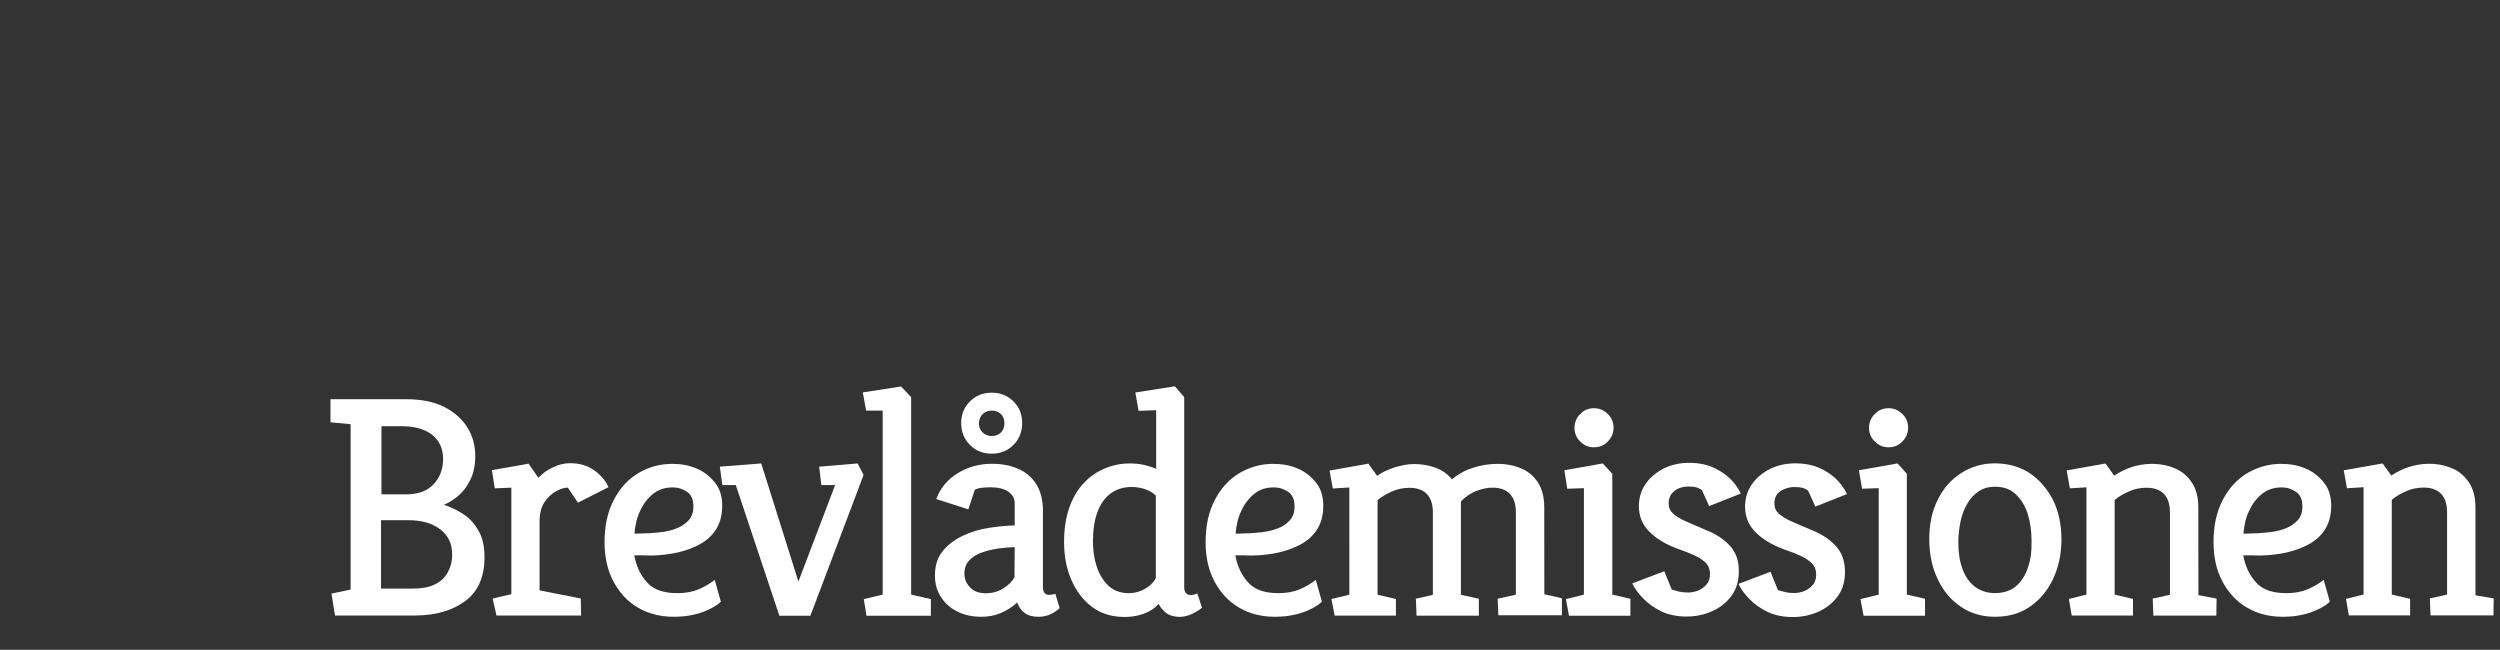
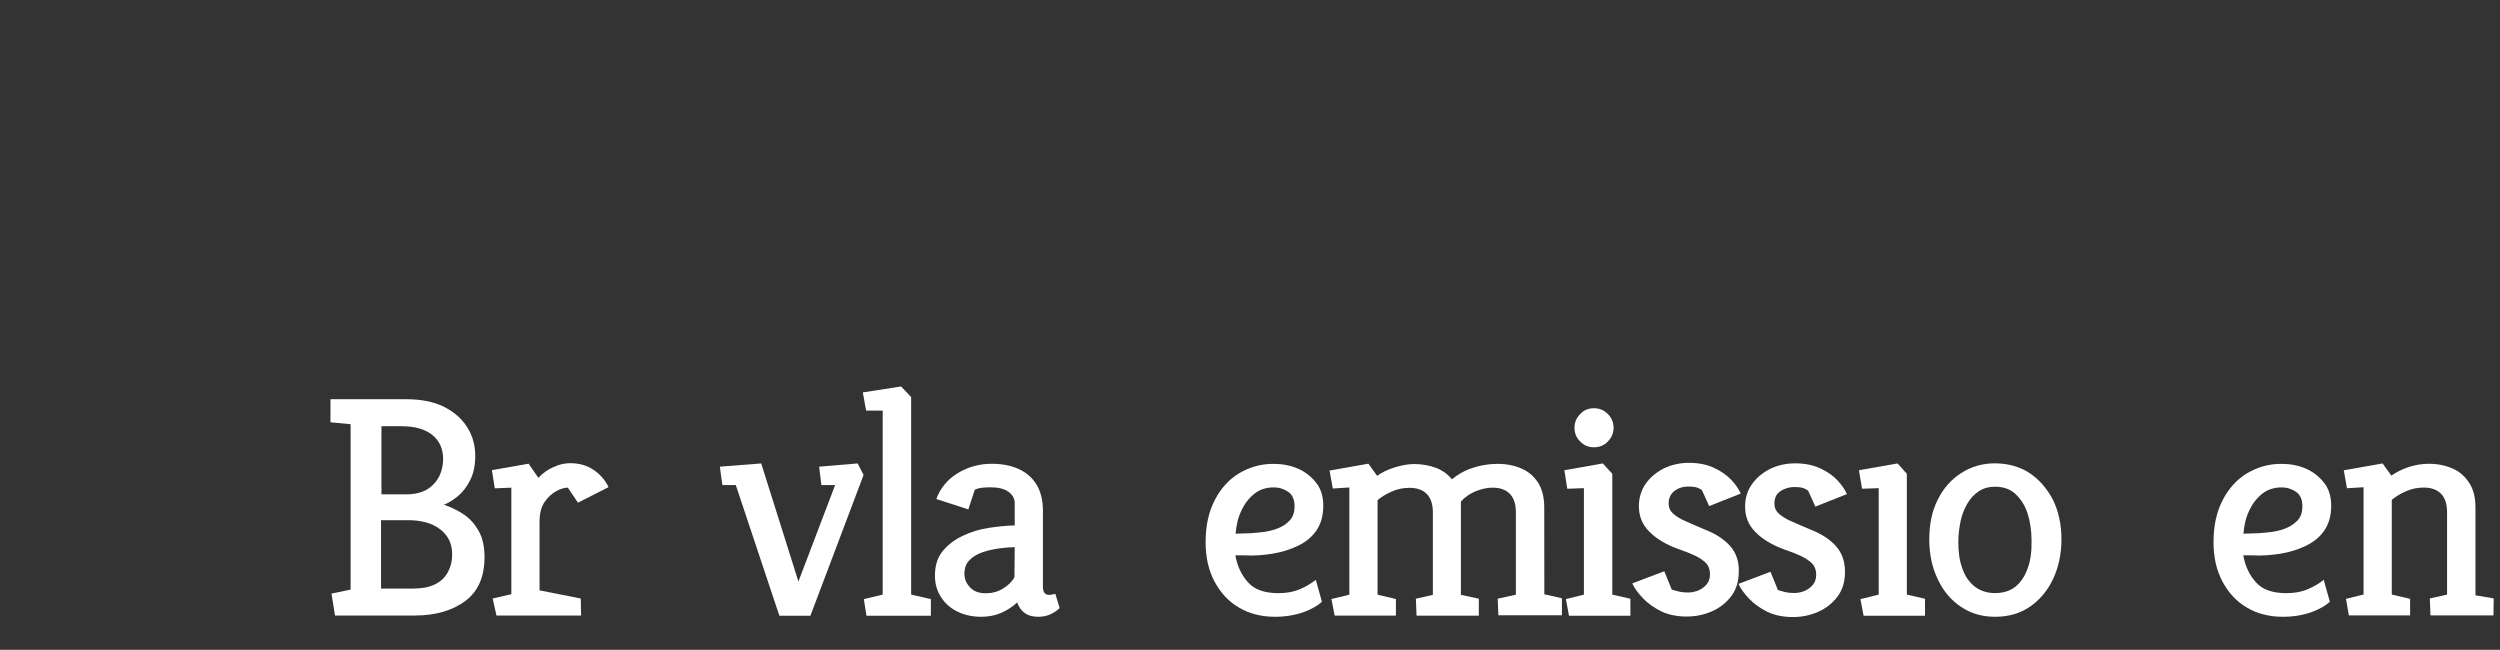
<svg xmlns="http://www.w3.org/2000/svg" version="1.1" id="Lager_1" x="0px" y="0px" viewBox="0 0 2942.7 764.9" style="enable-background:new 0 0 2942.7 764.9;" xml:space="preserve">
  <rect x="0" y="0" width="2942.7" height="764.9" fill="#333333" stroke="none" />
  <style type="text/css">
	.st0{fill:#FFFFFF;}
</style>
  <g>
    <path class="st0" d="M546.2,605.7c-7.2-4.7-15-8.7-23.7-11.6c5.1-2,10.7-5.3,16.2-9.9c5.8-4.7,10.6-10.8,14.6-18.8   c4.1-8,6.1-17.4,6.1-28.8c0-12.7-3.2-23.8-9.5-33.8s-15.6-18.1-27.6-24.1c-12.2-6-27.1-8.8-44.4-8.8H389v27.2l23.7,2.2V694   l-22.5,4.7l4.1,25.8h94.1c24.2,0,44-5.8,59.2-17c15.3-11.5,22.7-28.5,22.7-51.8c0-12.2-2.2-22.5-6.8-30.6   C559,617.1,553.4,610.6,546.2,605.7z M472.6,501.7c15.7,0,27.7,3.4,36.3,10.3c8.5,6.9,12.7,16.4,12.7,28.4c0,7.2-1.5,13.9-4.6,20.3   c-3.2,6.2-8,11.5-14.3,15.4c-6.5,3.8-14.7,5.8-24.9,5.8H449v-80.2H472.6z M527.1,673.6c-3.4,6.2-8.3,11-15.3,14.3   c-6.8,3.4-15.4,4.9-25.6,4.9h-37.7v-80.5h31.9c15.7,0,28.3,3.5,37.7,10.7c9.3,7.2,14.1,16.8,14.1,29.1   C532.4,660.1,530.5,667.4,527.1,673.6z" />
    <path class="st0" d="M635.1,694.9v-80.8c0-9.9,2-17.6,6.1-23.5c4.1-5.8,8.7-9.9,13.9-12.7c5.1-2.7,9.6-3.9,13.3-3.9l11.9,17.7   l36-18.3c-3.8-8.1-9.5-14.7-17.4-20.2c-8-5.4-17-8-27.9-8c-6.1,0-12.7,1.4-19.3,4.5c-6.8,2.8-12.7,7.2-18,12.7l-11.5-16.6   l-43.2,7.6l3.4,21.4l19.5-0.8v125.4l-22,5.1l4.5,20H684l-0.4-20L635.1,694.9z" />
-     <path class="st0" d="M790.6,651.7c10.8-1.8,20.7-4.9,29.8-9.3c9.2-4.5,16.4-10.3,21.6-18c5.3-7.6,8.1-17.4,8.1-29.1   c0-10.8-2.7-20-8.5-27.2c-5.8-7.3-12.9-12.9-21.6-16.6c-8.8-3.8-18.3-5.5-28.8-5.5c-14.6,0-27.7,3.8-40,11   c-12.2,7.3-21.8,18-28.9,31.8c-7.2,13.9-10.7,30.2-10.7,49.2c0,18,3.5,33.5,10.6,46.7c7.2,13.3,16.6,23.5,28.9,30.6   c12.2,7.2,26.4,10.7,42.3,10.7c8.1,0,15.6-0.8,22.7-2.4c7.2-1.5,13.4-3.8,18.9-6.5c5.8-2.7,10.3-5.8,13.5-8.8l-7.2-25.8   c-5.1,4.1-11.5,8-18.7,11c-7.3,3.2-15.6,4.7-25.2,4.7c-16.2,0-28.3-4.1-35.8-12.7c-7.6-8.3-12.7-18.9-15-31.8h10.7   C769,654.4,779.8,653.4,790.6,651.7z M746.8,628.2c0.8-9.9,2.8-18.9,6.8-27.1c3.8-8.3,8.8-14.7,15.4-20c6.5-5.1,14.2-7.4,23-7.4   c6.1,0,11.6,1.8,16.8,5.3c5.1,3.5,7.4,9.3,7.4,17c0,7.2-2,12.9-6.1,17c-4.1,4.2-9.2,7.4-15.4,9.6c-6.1,2.2-12.7,3.5-19.5,4.1   c-6.9,0.8-13.3,1.2-19.1,1.2L746.8,628.2z" />
    <polygon class="st0" points="964.2,549.3 966.8,571 983,571 939.8,684.5 896,545.5 847.3,549.3 850.3,571 866.1,571 917.4,724.8    953.9,724.8 1016.5,559.1 1009.5,545.5  " />
    <polygon class="st0" points="1072.5,467.4 1060.6,454.9 1015.6,461.9 1019.5,483.3 1039,483.3 1039,699.9 1016.8,705.2    1019.9,724.8 1095.7,724.8 1095.7,705.2 1072.5,699.9  " />
    <path class="st0" d="M1238.8,699.7c-1.4,0.4-2.6,0.5-3.9,0.5c-2.4,0-4.5-0.8-5.5-2.4c-1.2-1.5-1.8-3.9-1.8-6.9v-89.5   c0-12.7-2.6-22.9-7.6-31.1c-5.1-8.3-12.2-14.3-21.1-18.3c-9.2-4.1-19.5-6.1-31.5-6.1c-14.7,0-28.3,3.8-40.3,11.2   s-20.3,17.6-25,30.3l37.7,12.2l7.6-23.1c2.2-1.2,5.1-2,8.7-2.4c3.5-0.4,6.9-0.5,9.9-0.5c9.2,0,16.2,1.8,21.1,5.3s7.3,8.1,7.3,13.4   v26.2c-9.3,0.1-19.3,1.2-30.2,2.8c-10.8,1.6-21.1,4.7-30.8,9.3c-9.6,4.5-17.6,10.6-23.7,18s-9.2,17-9.2,28.9   c0,9.6,2.4,18.1,7.2,25.4c4.7,7.3,11,13,19.3,17c8.3,4.1,17.6,6.1,27.7,6.1c8.8,0,16.8-1.5,23.8-4.6c7.2-3.2,13.4-7.2,18.8-12.3   c1.8,5.1,4.6,9.3,8.7,12.3c4.1,3.2,9.5,4.6,16.4,4.6c5.8,0,10.7-1.2,15-3.4c4.5-2.2,7.4-4.5,9.9-6.8l-5.1-16.9   C1241.2,699.2,1240.3,699.6,1238.8,699.7z M1194.1,679.5c-2.8,5.1-7.4,9.6-13.5,13.3c-6.1,3.8-12.9,5.5-20.3,5.5   c-8,0-14.1-2.2-18.3-6.8c-4.5-4.5-6.8-9.9-6.8-16.2c0-6.8,2-12,6-16c3.9-4.1,9.2-7.2,15.4-9.3c6.2-2.2,12.9-3.5,19.5-4.5   c6.8-0.8,12.9-1.4,18.3-1.5L1194.1,679.5z" />
-     <path class="st0" d="M1167.5,534c10,0,18.7-3.4,25.4-10.3c6.9-6.9,10.3-15.6,10.3-25.8c0-10-3.4-18.7-10.3-25.4   c-6.9-6.9-15.4-10.3-25.4-10.3c-10.3,0-18.9,3.4-25.8,10.3c-6.9,6.9-10.3,15.4-10.3,25.4c0,10.3,3.4,18.9,10.3,25.8   C1148.7,530.7,1157.3,534,1167.5,534z M1156.7,487.4c2.7-2.7,6.5-4.1,10.8-4.1s8,1.4,10.7,4.1s4.1,6.2,4.1,10.7   c0,4.7-1.4,8.3-4.1,11s-6.2,4.1-10.7,4.1s-8.1-1.4-10.8-4.1c-2.7-2.7-4.5-6.2-4.5-11C1152.6,493.5,1154,489.9,1156.7,487.4z" />
-     <path class="st0" d="M1406.4,699.6c-1.4,0.5-3.2,0.8-4.7,0.8c-2.4,0-4.5-0.8-5.8-2.4c-1.4-1.5-2-3.9-2-6.9V467.4l-11-12.7   l-46.5,7.3l3.8,21.6l20.7-0.8v69c-4.1-1.8-8.8-3.2-13.9-4.5c-5.1-1.2-10.8-1.8-17-1.8c-10.7,0-20.4,2-29.8,6   c-9.3,3.9-17.6,9.6-24.8,17.4c-7.2,7.8-12.7,17-16.8,28.8c-4.1,11.6-6.1,25-6.1,40.3c0,16.2,2.7,31,8.5,44.4s13.9,24.1,24.3,31.9   c10.7,8,23.5,11.9,38.4,11.9c8.1,0,15.6-1.2,22.5-3.8c6.9-2.4,12.9-6.2,17.7-11.5c2,4.1,4.9,7.6,8.8,10.7c3.9,2.8,9.3,4.5,15.7,4.5   c5.3,0,10.7-1.4,15.6-3.9c5.1-2.6,8.7-4.9,10.8-6.9l-5.5-16.9C1409.1,698.7,1407.9,699.1,1406.4,699.6z M1347.4,693.3   c-6.1,3.4-12.2,4.9-18.3,4.9c-9.9,0-17.7-2.7-24.1-8.5c-6.1-5.8-10.8-13-13.9-22.3c-3.2-9.3-4.6-19.3-4.6-29.9   c0-13.9,1.8-25.4,5.3-34.9s8.8-16.8,15.6-21.8c6.9-5.1,15.3-7.6,24.8-7.6c5.8,0,11,1.1,16,2.7c5.1,1.8,9.2,4.5,12.3,7.4v96.6l0.2,0   C1358,685.7,1353.5,689.9,1347.4,693.3z" />
    <path class="st0" d="M1498.1,651.7c10.8-1.8,20.7-4.9,29.8-9.3c9.2-4.5,16.4-10.3,21.6-18c5.3-7.6,8.1-17.4,8.1-29.1   c0-10.8-2.7-20-8.5-27.2c-5.8-7.3-12.9-12.9-21.6-16.6c-8.8-3.8-18.3-5.5-28.8-5.5c-14.6,0-27.7,3.8-40,11   c-12.2,7.3-21.8,18-28.9,31.8c-7.2,13.9-10.7,30.2-10.7,49.2c0,18,3.5,33.5,10.6,46.7c7.2,13.3,16.6,23.5,28.9,30.6   c12.2,7.2,26.4,10.7,42.3,10.7c8.1,0,15.6-0.8,22.7-2.4c7.2-1.5,13.4-3.8,18.9-6.5c5.8-2.7,10.3-5.8,13.5-8.8l-7.2-25.8   c-5.1,4.1-11.5,8-18.7,11c-7.3,3.2-15.6,4.7-25.2,4.7c-16.2,0-28.3-4.1-35.8-12.7c-7.6-8.3-12.7-18.9-15-31.8h10.7   C1476.4,654.4,1487.3,653.4,1498.1,651.7z M1454.4,628.2c0.8-9.9,2.8-18.9,6.8-27.1c3.8-8.3,8.8-14.7,15.4-20s14.2-7.4,23-7.4   c6.1,0,11.6,1.8,16.8,5.3c5.1,3.5,7.4,9.3,7.4,17c0,7.2-2,12.9-6.1,17c-4.1,4.5-9.2,7.4-15.4,9.6c-6.1,2.2-12.7,3.5-19.5,4.1   c-6.9,0.8-13.3,1.2-19.1,1.2L1454.4,628.2z" />
    <path class="st0" d="M1817.7,597.2c0-11.6-2.4-21.1-6.9-28.5c-4.6-7.4-11-13.3-19.3-16.9c-8.3-3.8-18-5.8-28.8-5.8   c-4.7,0-9.9,0.4-15.6,1.4c-5.8,0.8-11.6,2.6-18.1,4.9c-6.2,2.4-13,6.2-20,11.9c-4.9-6.1-11.2-10.7-18.8-13.5   c-7.6-2.8-16.2-4.5-25.4-4.5c-7.2,0-14.7,1.4-23,3.9c-8.3,2.6-15.3,6-20.8,10l-10.3-14.3l-45.7,8.1l3.8,21.1l19.5-1.2V700   l-21.1,5.1l3.8,19.5h72.1v-19.5l-21.6-5.1V588.7c3.9-3.4,9.3-6.8,16.2-9.9c6.9-3.2,14.1-4.6,21.4-4.6c8.8,0,15.6,2.4,20.3,7.2   c4.7,4.7,7.2,12,7.2,21.8v97l-20,4.5l0.8,20h73.3v-20l-21.1-4.5V590.3c4.9-5.3,10.8-9.5,17.7-12.2c6.9-2.7,13.4-4.1,19.5-4.1   c8.8,0,15.6,2.4,20.3,7.2c4.7,4.7,7.2,12,7.2,21.8v97l-21.4,4.7l0.8,19.5h74.8v-20l-20.7-4.7L1817.7,597.2z" />
    <polygon class="st0" points="1897.8,557.7 1886.6,545.5 1841.4,553.5 1844.8,575.3 1864.4,574.6 1864.4,699.9 1843.2,705.2    1846.8,724.8 1919.1,724.8 1919.1,704.8 1897.8,699.9  " />
    <path class="st0" d="M1876.3,526.5c6.2,0,11.9-2.2,16.2-6.8c4.5-4.5,6.8-9.9,6.8-16.2c0-6.2-2.2-11.9-6.8-16.2   c-4.5-4.5-9.9-6.8-16.2-6.8c-6.4,0-11.9,2.2-16.2,6.8c-4.5,4.5-6.8,9.9-6.8,16.2c0,6.2,2.2,11.9,6.8,16.2   C1864.4,524.3,1869.8,526.5,1876.3,526.5z" />
    <path class="st0" d="M2036.6,642.8c-7.2-8-16.6-14.2-28.9-19.1c-8.8-3.8-16.6-6.9-23-9.9c-6.5-2.7-11.6-6-15.3-9.2   c-3.5-3.2-5.3-7.2-5.3-11.9s1.2-8.5,3.5-11.5c2.4-2.8,5.3-5.1,8.8-6.5s7.2-2,10.8-2c4.9,0,8.7,0.5,11.2,1.5c2.6,1.2,4.1,2,4.9,2.7   l8.5,18.8L2049,581c-2.2-5.1-6-10.6-11-16c-5.1-5.4-11.9-10.3-20.2-14.2c-8.3-3.9-18.1-6-29.6-6c-10.8,0-20.7,2.2-29.6,6.5   c-8.8,4.5-16,10.3-21.4,18c-5.3,7.6-8.1,16.6-8.1,26.5c0,11.6,3.9,21.5,11.9,29.6c8,8.3,19.3,15.3,34.4,20.8   c7.2,2.4,13.4,4.9,18.9,7.4s10,5.5,13.4,8.8c3.4,3.4,5.1,8,5.1,13.4c0,4.9-1.4,9.2-4.1,12.2c-2.7,3.2-6.1,5.5-10,7.2   c-3.9,1.4-7.6,2.2-11,2.2c-5.1,0-9.3-0.4-12.7-1.4c-3.2-0.8-5.5-1.5-7.2-2l-8.8-21.6l-37.7,14.3c2.7,5.8,6.9,11.5,12.7,17.6   c5.8,6.1,12.9,11,21.4,15.3c8.7,4.1,18.7,6.1,29.8,6.1c10.7,0,20.4-2,29.8-6.1s16.9-10,22.9-18s8.8-17.6,8.8-29.1   C2047,660.8,2043.5,650.6,2036.6,642.8z" />
    <path class="st0" d="M2101.4,575.3c3.5-1.4,7.2-2,10.8-2c4.9,0,8.7,0.5,11.2,1.5c2.6,1.1,4.1,2,4.9,2.7l8.5,18.8l37.2-14.7   c-2.2-5.1-6-10.6-11-16c-5.1-5.5-11.9-10.3-20.2-14.2s-18.1-6-29.6-6c-10.8,0-20.7,2.2-29.6,6.5c-8.8,4.5-16,10.3-21.4,18   c-5.4,7.6-8.1,16.6-8.1,26.5c0,11.6,3.9,21.5,11.9,29.6c8,8.3,19.3,15.3,34.4,20.8c7.2,2.4,13.4,4.9,18.9,7.4   c5.5,2.6,10,5.5,13.4,8.8c3.4,3.4,5.1,8,5.1,13.4c0,4.9-1.4,9.2-4.1,12.2c-2.7,3.2-6.1,5.5-10,7.2c-3.9,1.4-7.6,2.2-11,2.2   c-5.1,0-9.3-0.4-12.7-1.4c-3.2-0.8-5.5-1.5-7.2-2L2084,673l-37.7,14.3c2.7,5.8,6.9,11.5,12.7,17.6s12.9,11,21.4,15.3   c8.7,4.1,18.7,6.1,29.8,6.1c10.7,0,20.4-2,29.8-6.1c9.3-4.1,16.9-10,22.9-18s8.8-17.6,8.8-29.1c0-12.2-3.5-22.3-10.6-30.2   c-7.2-8-16.6-14.2-28.9-19.1c-8.8-3.8-16.6-6.9-23-9.9c-6.5-2.7-11.6-6-15.3-9.2c-3.5-3.2-5.3-7.2-5.3-11.9s1.2-8.5,3.5-11.5   C2094.9,578.5,2097.6,576.5,2101.4,575.3z" />
    <polygon class="st0" points="2244.5,557.7 2233.6,545.5 2188.1,553.5 2191.8,575.3 2211.4,574.6 2211.4,699.9 2189.9,705.2    2193.6,724.8 2265.9,724.8 2265.9,704.8 2244.5,699.9  " />
-     <path class="st0" d="M2223,526.5c6.2,0,11.9-2.2,16.2-6.8c4.5-4.5,6.8-9.9,6.8-16.2c0-6.2-2.2-11.9-6.8-16.2   c-4.5-4.5-9.9-6.8-16.2-6.8c-6.2,0-11.9,2.2-16.2,6.8c-4.5,4.5-6.8,9.9-6.8,16.2c0,6.2,2.2,11.9,6.8,16.2   C2211.4,524.3,2216.8,526.5,2223,526.5z" />
    <path class="st0" d="M2389.2,557c-11.6-7.6-25.4-11.6-41-11.6c-14.7,0-27.9,3.8-39.8,11.5c-11.9,7.6-21.1,18.1-27.6,31.5   c-6.8,13.4-9.9,28.9-9.9,46.5c0,17.4,3.4,33.1,9.9,46.7c6.5,13.9,15.6,24.8,27.2,32.5c11.6,8,25,11.9,40.4,11.9   c15.7,0,29.5-3.9,41-11.9c11.6-8,20.7-18.8,27.2-32.5c6.5-13.9,9.9-29.5,9.9-46.7c0-17.4-3.4-33-9.9-46.4   C2409.8,575.6,2400.9,564.9,2389.2,557z M2386.7,669c-3.2,9.3-8.1,16.4-14.3,21.5s-14.6,7.6-24.2,7.6c-9.2,0-16.9-2.6-23.5-7.4   c-6.5-5.1-11.5-12-14.7-21.1c-3.4-8.8-4.9-19.5-4.9-31.5c0-8.7,1.1-16.8,2.7-24.8c1.6-8,4.6-14.7,8.1-20.8s8.1-10.8,13.4-14.3   s11.6-5.3,18.8-5.3c9.9,0,18,2.7,24.2,8.5s11.2,13.3,14.3,22.9c3.1,9.6,4.7,20.4,4.7,32.6C2391.5,649.4,2390.1,660.1,2386.7,669z" />
-     <path class="st0" d="M2587.6,597.2c0-11.6-2.4-21.1-7.2-28.5c-4.7-7.4-11-13.3-19.3-16.9c-8.3-3.8-17.7-5.8-28.5-5.8   c-8.1,0-16,1.4-23.8,3.9c-7.6,2.6-14.3,6-20.2,10l-10.3-14.3l-45.7,8.1l3.8,21.1l19.5-1.2v126.3l-20.7,5.1l3.4,19.5h72.1V705   l-21.6-5.1V588.6c3.9-3.4,9.3-6.8,16.2-9.9c6.9-3.2,14.1-4.6,21.4-4.6c8.8,0,15.6,2.4,20.3,7.2s7.2,12,7.2,21.8v97l-20.3,4.5   l0.8,20h74.1l0.3-20l-21.4-4.1L2587.6,597.2z" />
    <path class="st0" d="M2684.5,651.7c10.8-1.8,20.7-4.9,29.8-9.3c9.2-4.5,16.4-10.3,21.6-18c5.3-7.6,8.1-17.4,8.1-29.1   c0-10.8-2.7-20-8.5-27.2c-5.8-7.3-12.9-12.9-21.6-16.6c-8.8-3.8-18.3-5.5-28.8-5.5c-14.6,0-27.7,3.8-40,11   c-12.2,7.3-21.8,18-28.9,31.8c-7.2,13.9-10.7,30.2-10.7,49.2c0,18,3.5,33.5,10.6,46.7c7.2,13.3,16.6,23.5,28.9,30.6   c12.2,7.2,26.4,10.7,42.3,10.7c8.1,0,15.6-0.8,22.7-2.4c7.2-1.5,13.4-3.8,18.9-6.5c5.8-2.7,10.3-5.8,13.5-8.8l-7.2-25.8   c-5.1,4.1-11.5,8-18.7,11c-7.3,3.2-15.6,4.7-25.2,4.7c-16.2,0-28.3-4.1-35.8-12.7c-7.6-8.3-12.7-18.9-15-31.8h10.7   C2662.6,654.4,2673.7,653.4,2684.5,651.7z M2640.7,628.2c0.8-9.9,2.8-18.9,6.8-27.1c3.8-8.3,8.8-14.7,15.4-20   c6.5-5.1,14.2-7.4,23-7.4c6.1,0,11.6,1.8,16.8,5.3c5.1,3.5,7.4,9.3,7.4,17c0,7.2-2,12.9-6.1,17c-4.1,4.2-9.2,7.4-15.4,9.6   c-6.1,2.2-12.7,3.5-19.5,4.1c-6.9,0.8-13.3,1.2-19.1,1.2L2640.7,628.2z" />
    <path class="st0" d="M2913.8,700.7V597.1c0-11.6-2.4-21.1-7.2-28.5s-11-13.3-19.3-16.9c-8.3-3.8-17.7-5.8-28.5-5.8   c-8.1,0-16,1.4-23.8,3.9c-7.6,2.6-14.3,6-20.2,10l-10.3-14.3l-45.7,8.1l3.8,21.1l19.5-1.2v126.3l-20.7,5.1l3.4,19.5h72.1v-19.5   l-21.6-5.1V588.4c3.9-3.4,9.3-6.8,16.2-9.9c6.9-3.2,14.1-4.6,21.4-4.6c8.8,0,15.6,2.4,20.3,7.2c4.7,4.7,7.2,12,7.2,21.8v97   l-20.3,4.5l0.8,20h74.1l0.3-20L2913.8,700.7z" />
  </g>
</svg>